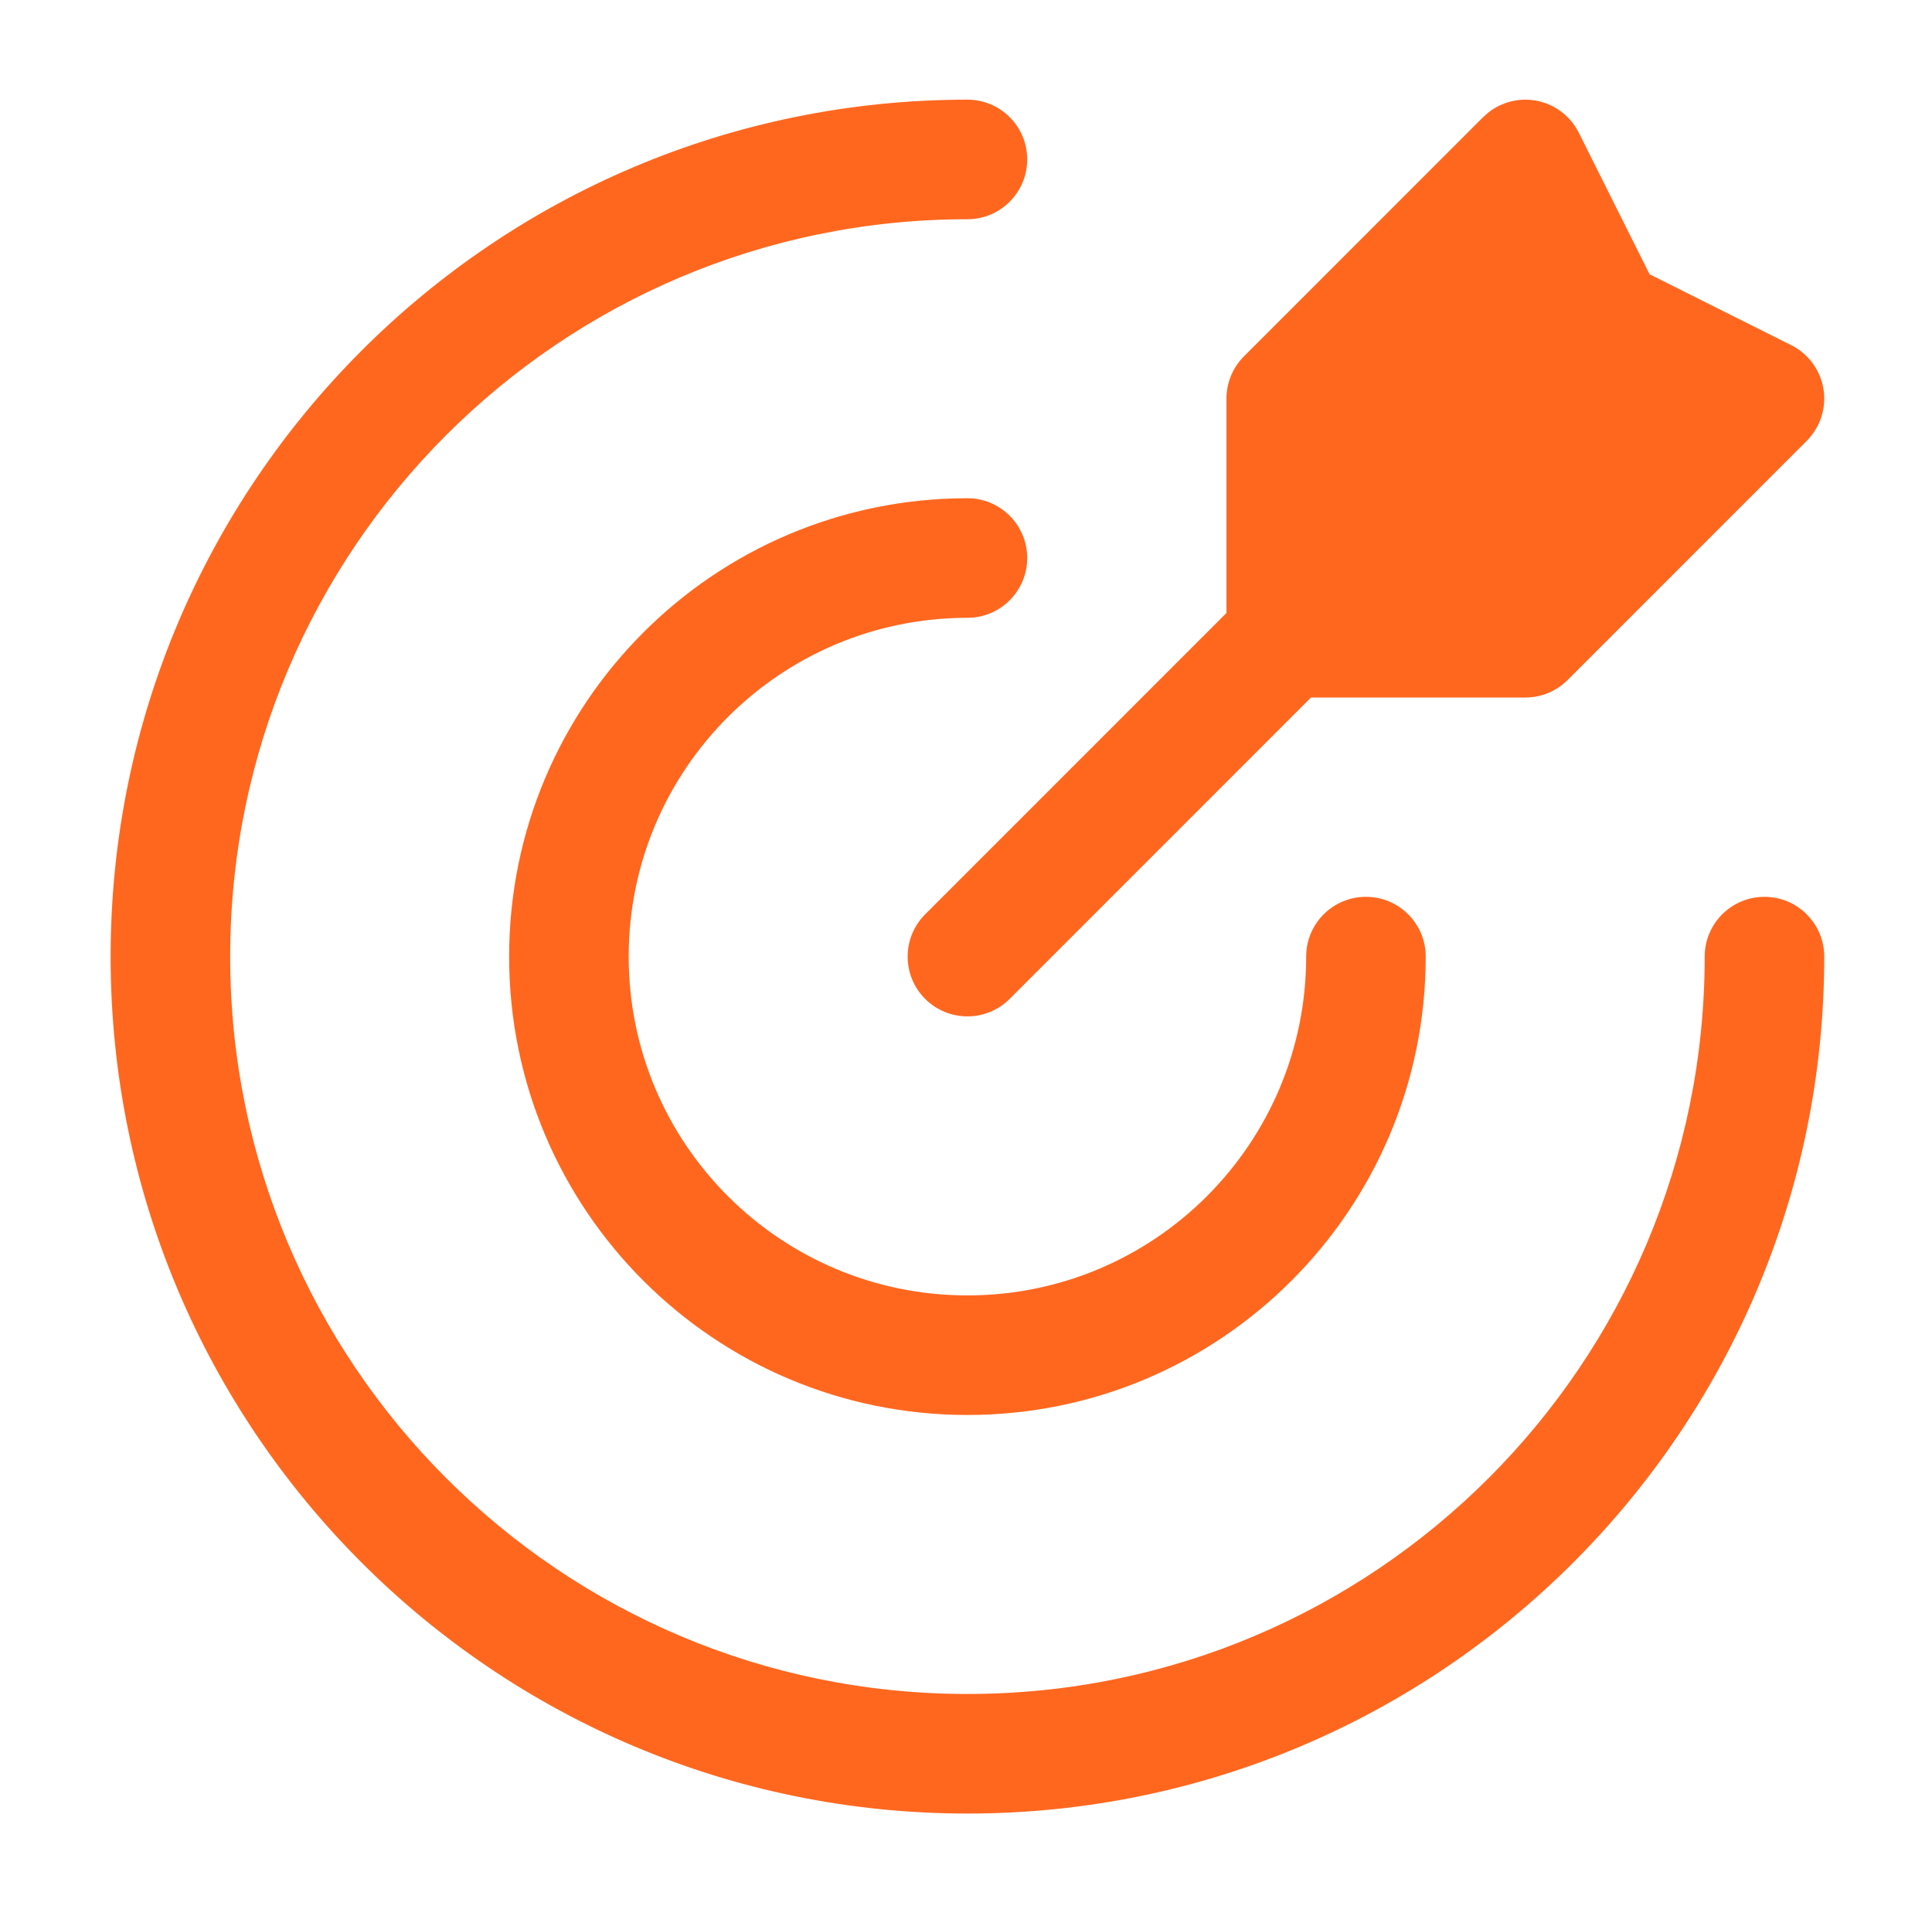
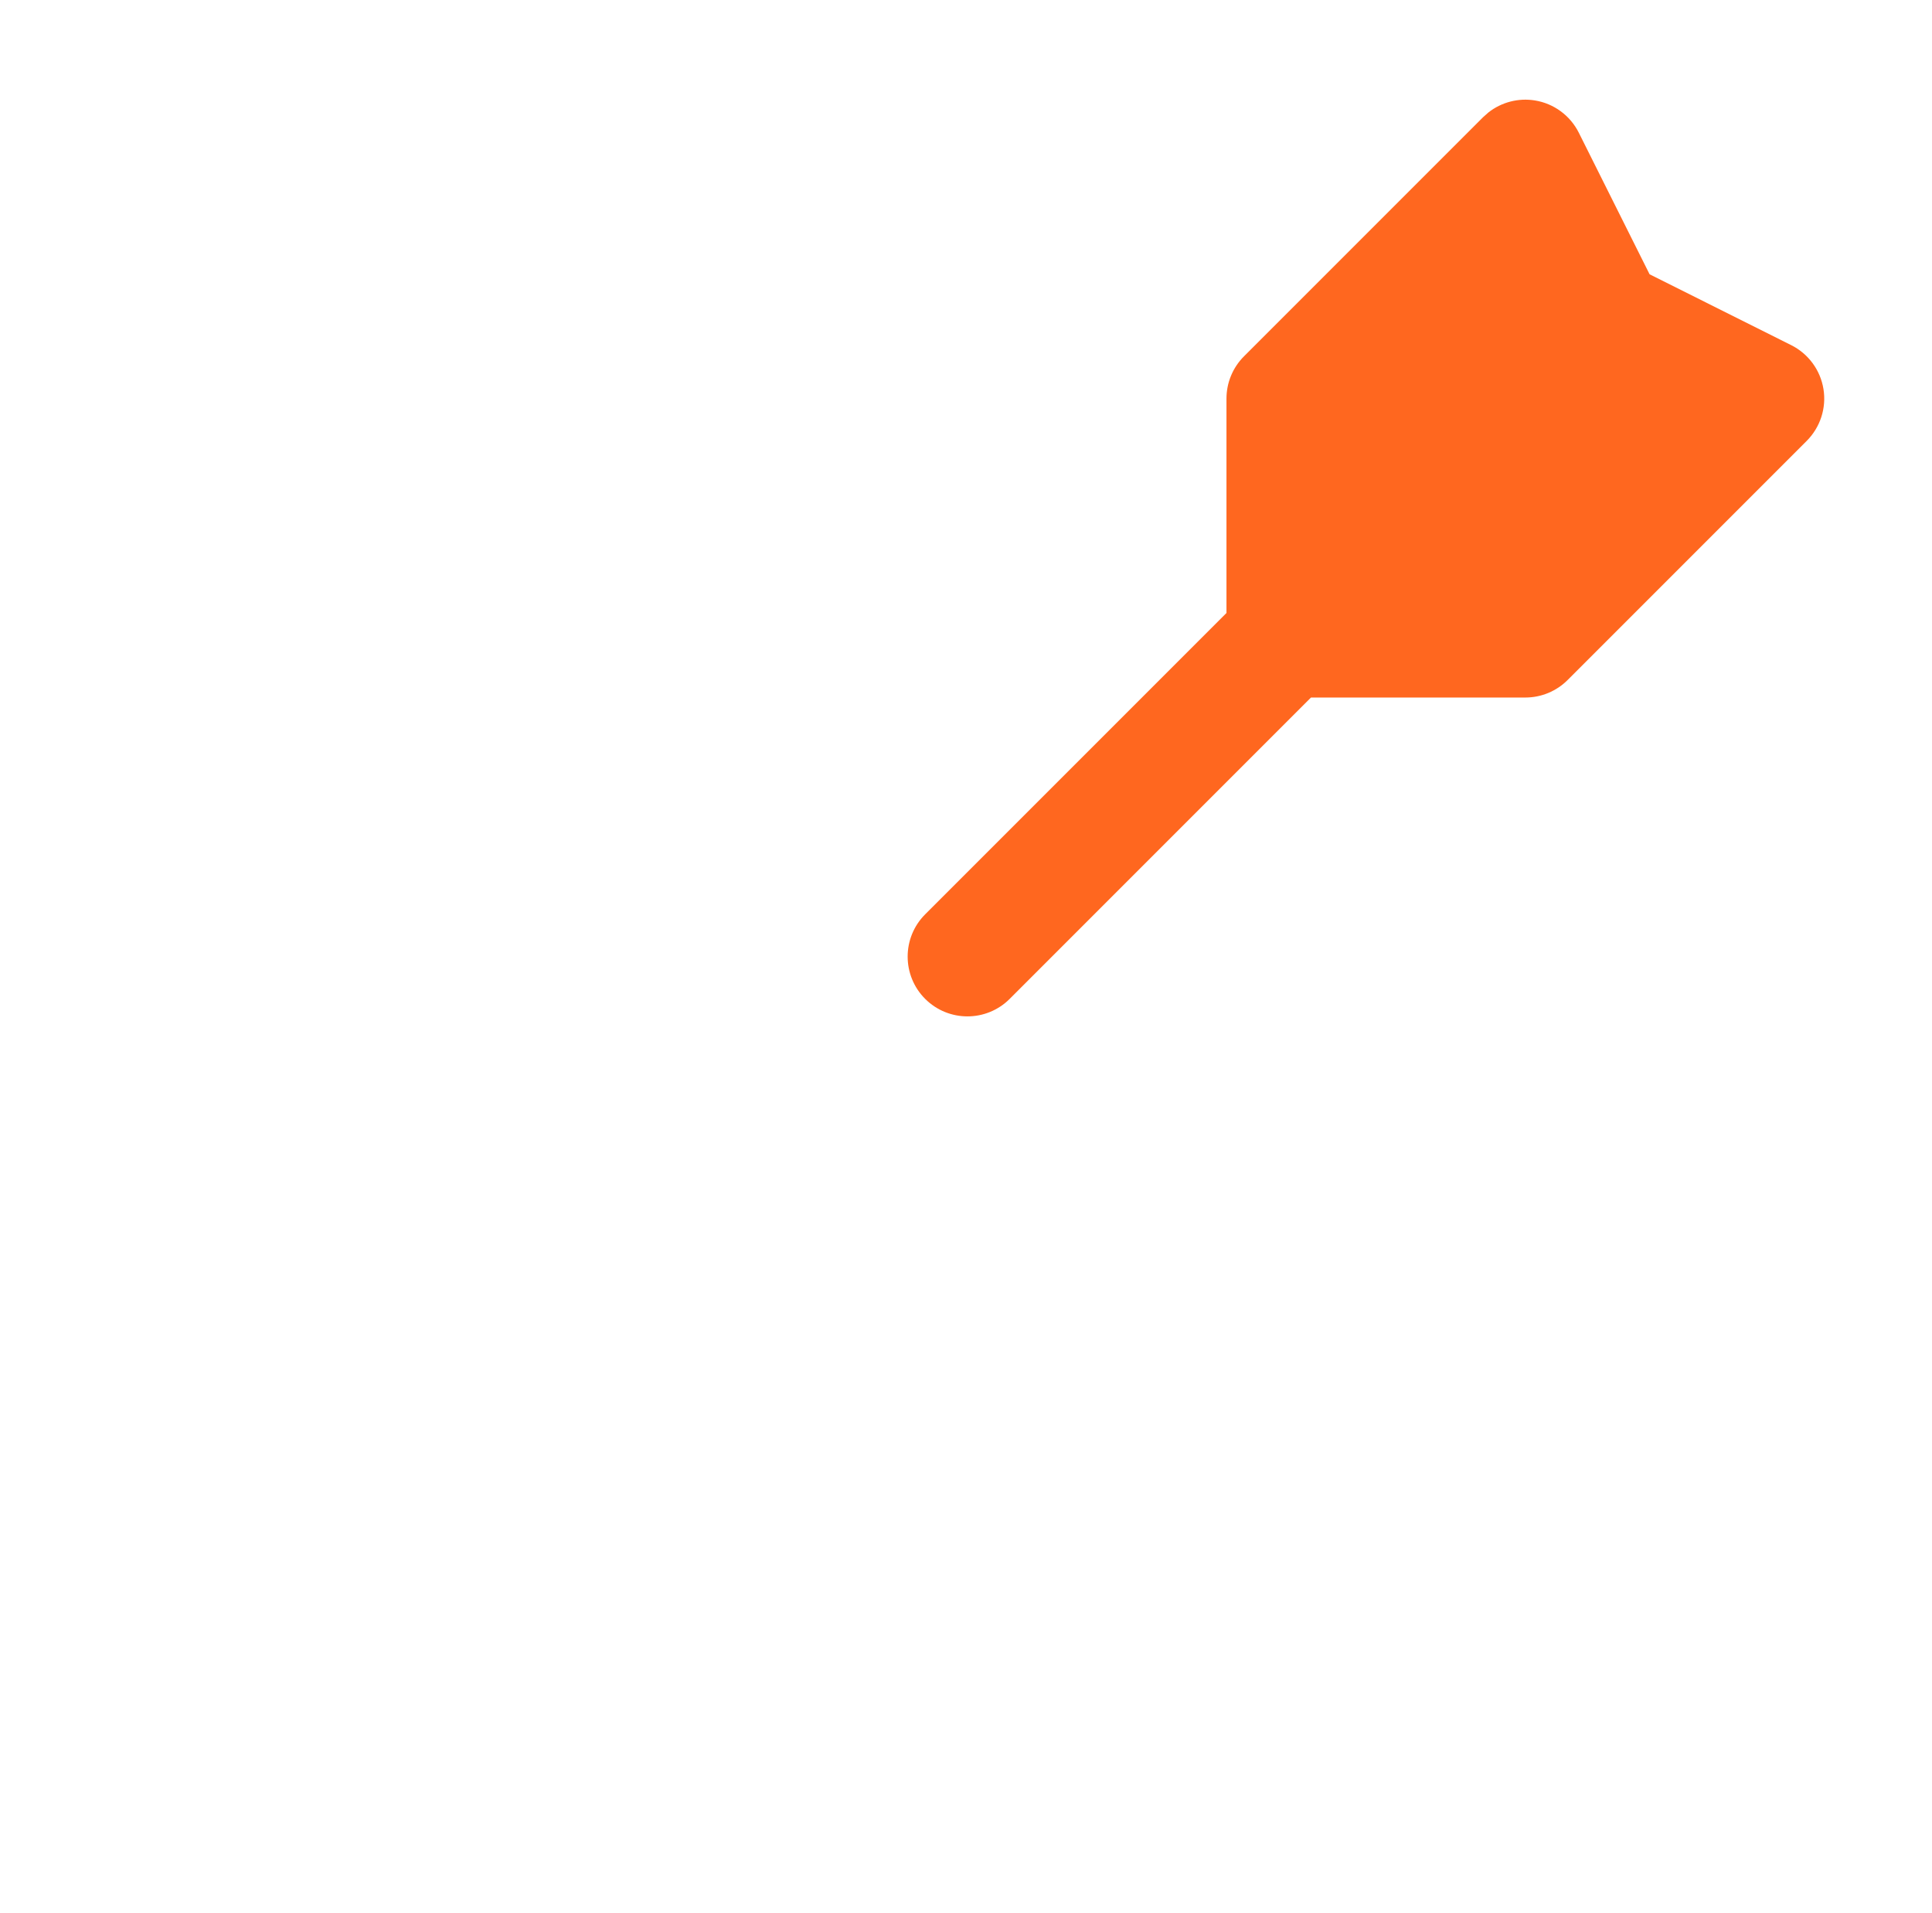
<svg xmlns="http://www.w3.org/2000/svg" width="101" height="100" viewBox="0 0 101 100" fill="none">
-   <path d="M50.575 5.209C52.301 5.209 53.7 6.608 53.7 8.334C53.7 10.06 52.301 11.459 50.575 11.459C29.289 11.459 12.033 28.715 12.033 50.001C12.033 71.286 29.289 88.542 50.575 88.542C71.861 88.542 89.117 71.286 89.117 50.001C89.117 48.275 90.516 46.876 92.242 46.876C93.967 46.876 95.367 48.275 95.367 50.001C95.367 74.738 75.312 94.792 50.575 94.792C25.837 94.792 5.783 74.738 5.783 50.001C5.783 25.263 25.837 5.209 50.575 5.209Z" fill="#FF671F" />
-   <path d="M50.575 26.042C52.301 26.042 53.7 27.441 53.7 29.167C53.7 30.893 52.301 32.292 50.575 32.292C40.795 32.292 32.867 40.221 32.867 50.001C32.867 59.781 40.795 67.709 50.575 67.709C60.355 67.709 68.283 59.781 68.283 50.001C68.283 48.275 69.682 46.876 71.408 46.876C73.134 46.876 74.533 48.275 74.533 50.001C74.533 63.232 63.807 73.959 50.575 73.959C37.343 73.959 26.616 63.232 26.616 50.001C26.616 36.769 37.343 26.042 50.575 26.042Z" fill="#FF671F" />
  <path d="M80.242 5.25C81.234 5.411 82.088 6.04 82.537 6.938L86.236 14.336L93.637 18.039C94.536 18.488 95.165 19.342 95.326 20.334C95.487 21.325 95.161 22.333 94.451 23.044L81.951 35.544C81.365 36.13 80.57 36.459 79.742 36.459H68.535L52.784 52.21C51.564 53.43 49.586 53.43 48.365 52.21C47.145 50.99 47.145 49.012 48.365 47.791L64.117 32.04V20.834C64.117 20.005 64.446 19.211 65.032 18.625L77.532 6.125L77.813 5.876C78.495 5.341 79.375 5.109 80.242 5.25Z" fill="#FF671F" />
</svg>